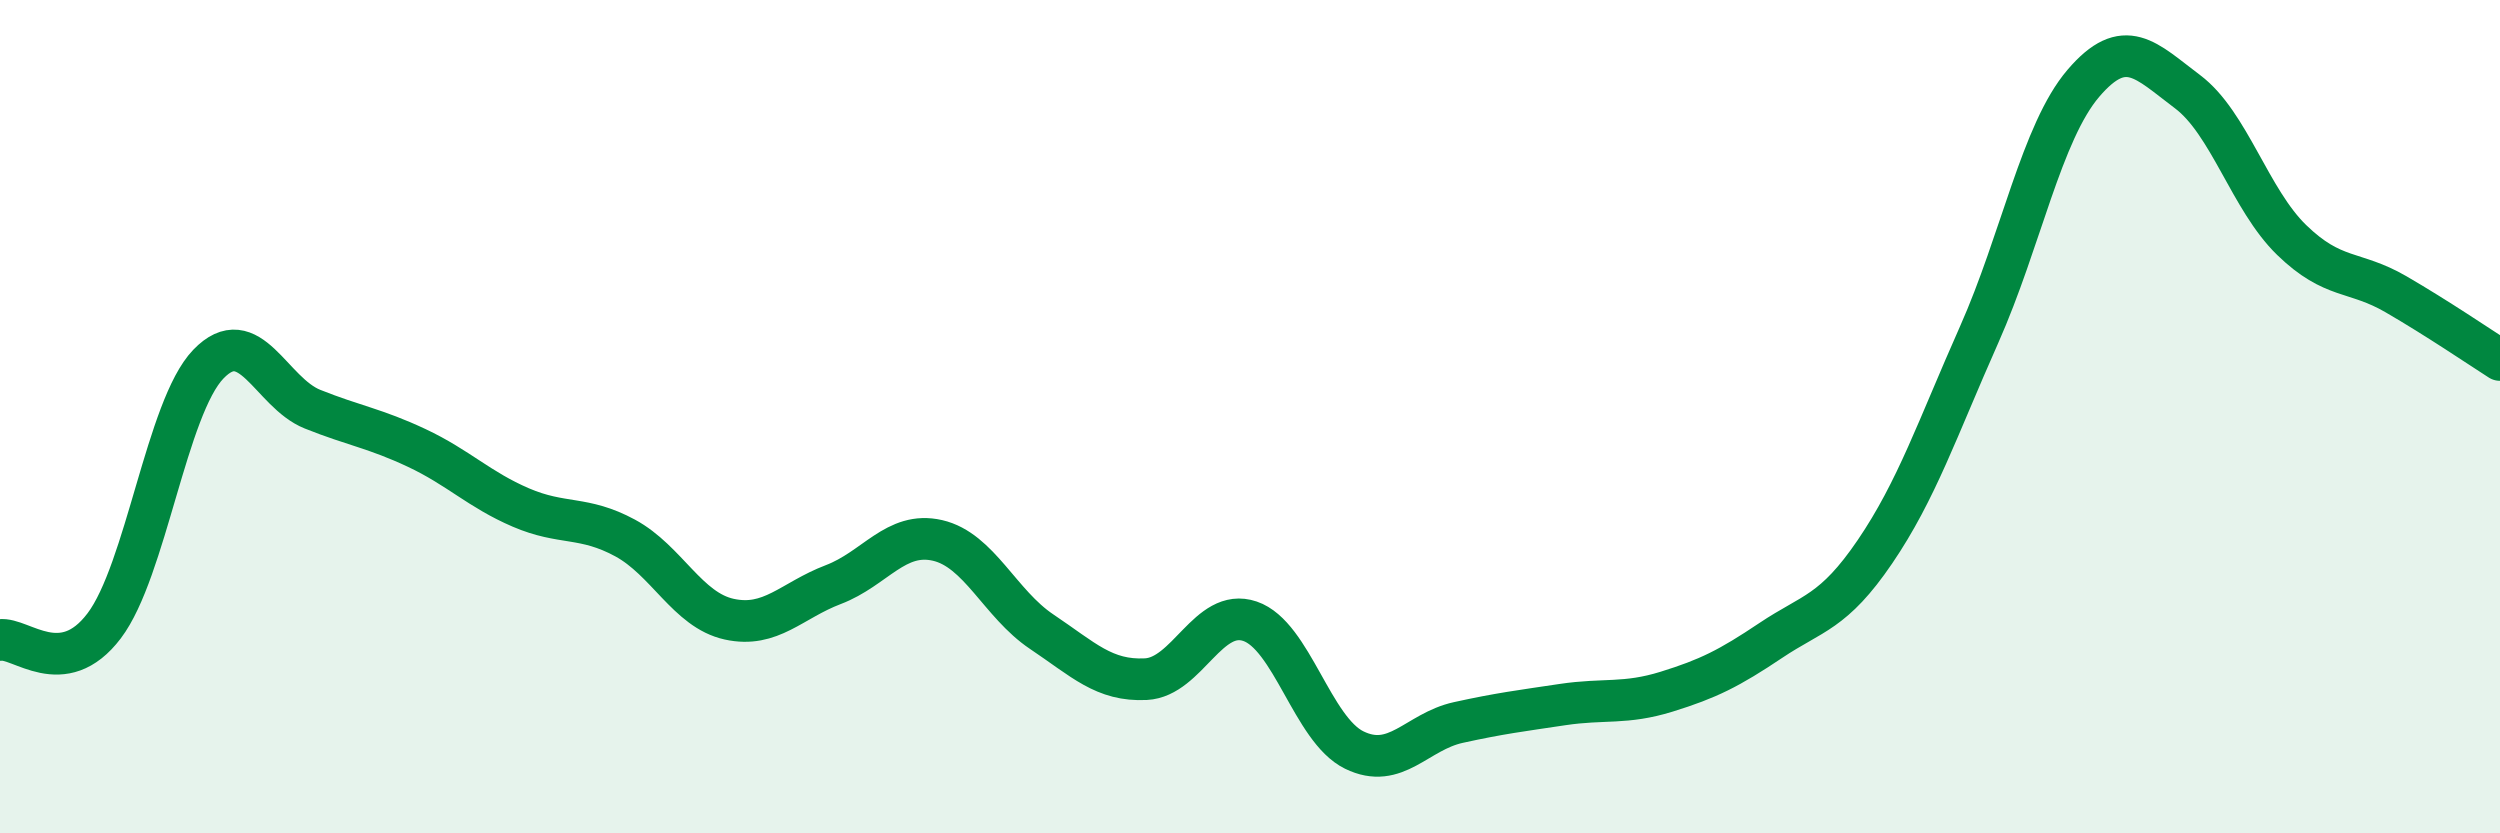
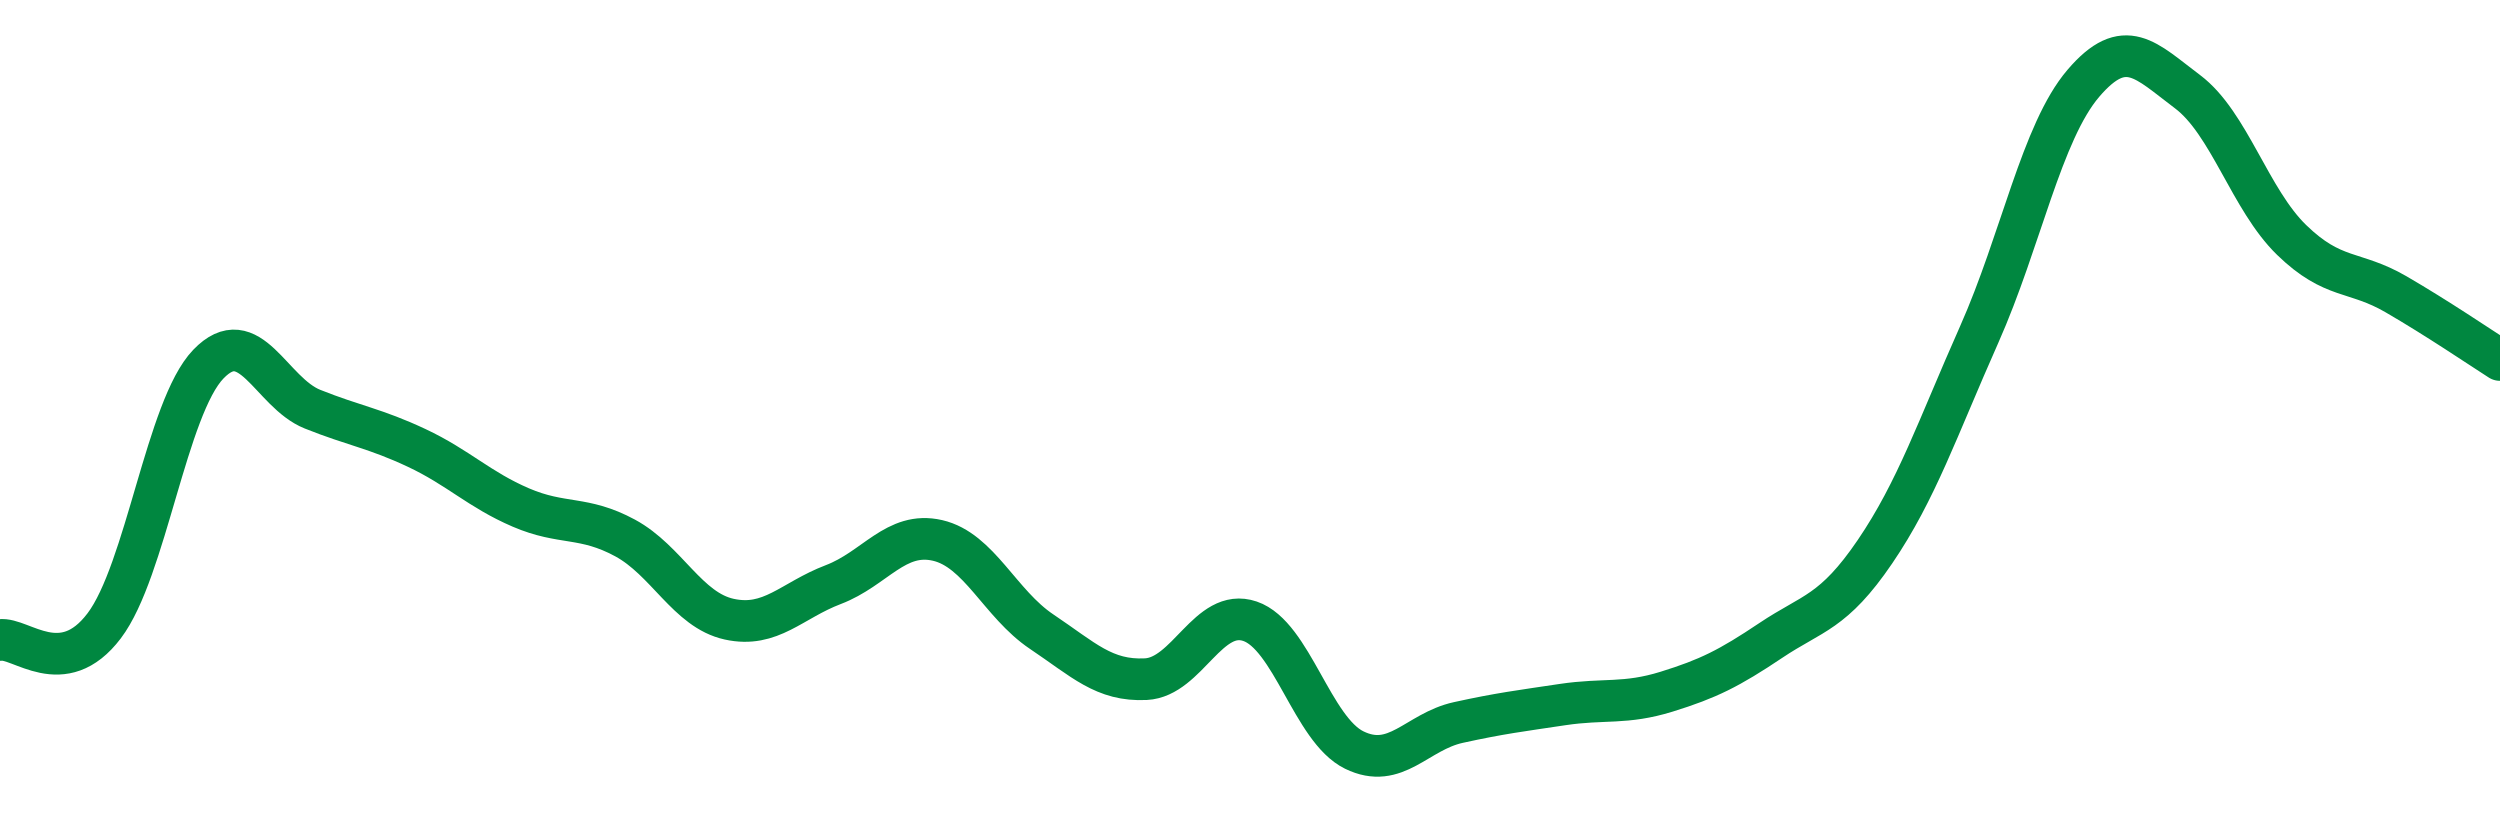
<svg xmlns="http://www.w3.org/2000/svg" width="60" height="20" viewBox="0 0 60 20">
-   <path d="M 0,15.36 C 0.5,15.29 1.5,16.34 2.5,15.02 C 3.5,13.7 4,9.78 5,8.74 C 6,7.7 6.5,9.42 7.5,9.82 C 8.5,10.22 9,10.28 10,10.75 C 11,11.22 11.5,11.75 12.5,12.18 C 13.5,12.61 14,12.37 15,12.91 C 16,13.45 16.5,14.64 17.5,14.86 C 18.5,15.08 19,14.41 20,14.03 C 21,13.65 21.5,12.74 22.5,12.97 C 23.5,13.2 24,14.49 25,15.16 C 26,15.83 26.5,16.35 27.5,16.3 C 28.5,16.25 29,14.57 30,14.91 C 31,15.25 31.5,17.51 32.5,18 C 33.5,18.49 34,17.56 35,17.34 C 36,17.12 36.5,17.06 37.5,16.91 C 38.5,16.76 39,16.91 40,16.6 C 41,16.29 41.5,16.04 42.5,15.37 C 43.5,14.7 44,14.71 45,13.24 C 46,11.77 46.5,10.28 47.5,8.03 C 48.5,5.78 49,3.17 50,2 C 51,0.83 51.5,1.45 52.5,2.2 C 53.5,2.95 54,4.79 55,5.76 C 56,6.73 56.5,6.48 57.5,7.06 C 58.5,7.64 59.5,8.32 60,8.64L60 20L0 20Z" fill="#008740" opacity="0.1" stroke-linecap="round" stroke-linejoin="round" />
  <path d="M 0,15.36 C 0.5,15.29 1.5,16.34 2.5,15.02 C 3.5,13.7 4,9.78 5,8.74 C 6,7.7 6.5,9.42 7.5,9.82 C 8.5,10.22 9,10.28 10,10.75 C 11,11.22 11.5,11.75 12.5,12.18 C 13.5,12.61 14,12.37 15,12.91 C 16,13.45 16.5,14.64 17.5,14.86 C 18.5,15.08 19,14.41 20,14.03 C 21,13.65 21.5,12.74 22.5,12.97 C 23.5,13.2 24,14.49 25,15.16 C 26,15.83 26.5,16.35 27.5,16.3 C 28.5,16.25 29,14.57 30,14.91 C 31,15.25 31.5,17.51 32.5,18 C 33.5,18.49 34,17.56 35,17.34 C 36,17.12 36.5,17.06 37.5,16.91 C 38.5,16.76 39,16.91 40,16.6 C 41,16.29 41.5,16.04 42.5,15.37 C 43.5,14.7 44,14.71 45,13.24 C 46,11.77 46.5,10.28 47.5,8.03 C 48.5,5.78 49,3.17 50,2 C 51,0.83 51.5,1.45 52.5,2.2 C 53.5,2.95 54,4.79 55,5.76 C 56,6.73 56.5,6.48 57.5,7.06 C 58.5,7.64 59.5,8.32 60,8.64" stroke="#008740" stroke-width="1" fill="none" stroke-linecap="round" stroke-linejoin="round" />
</svg>